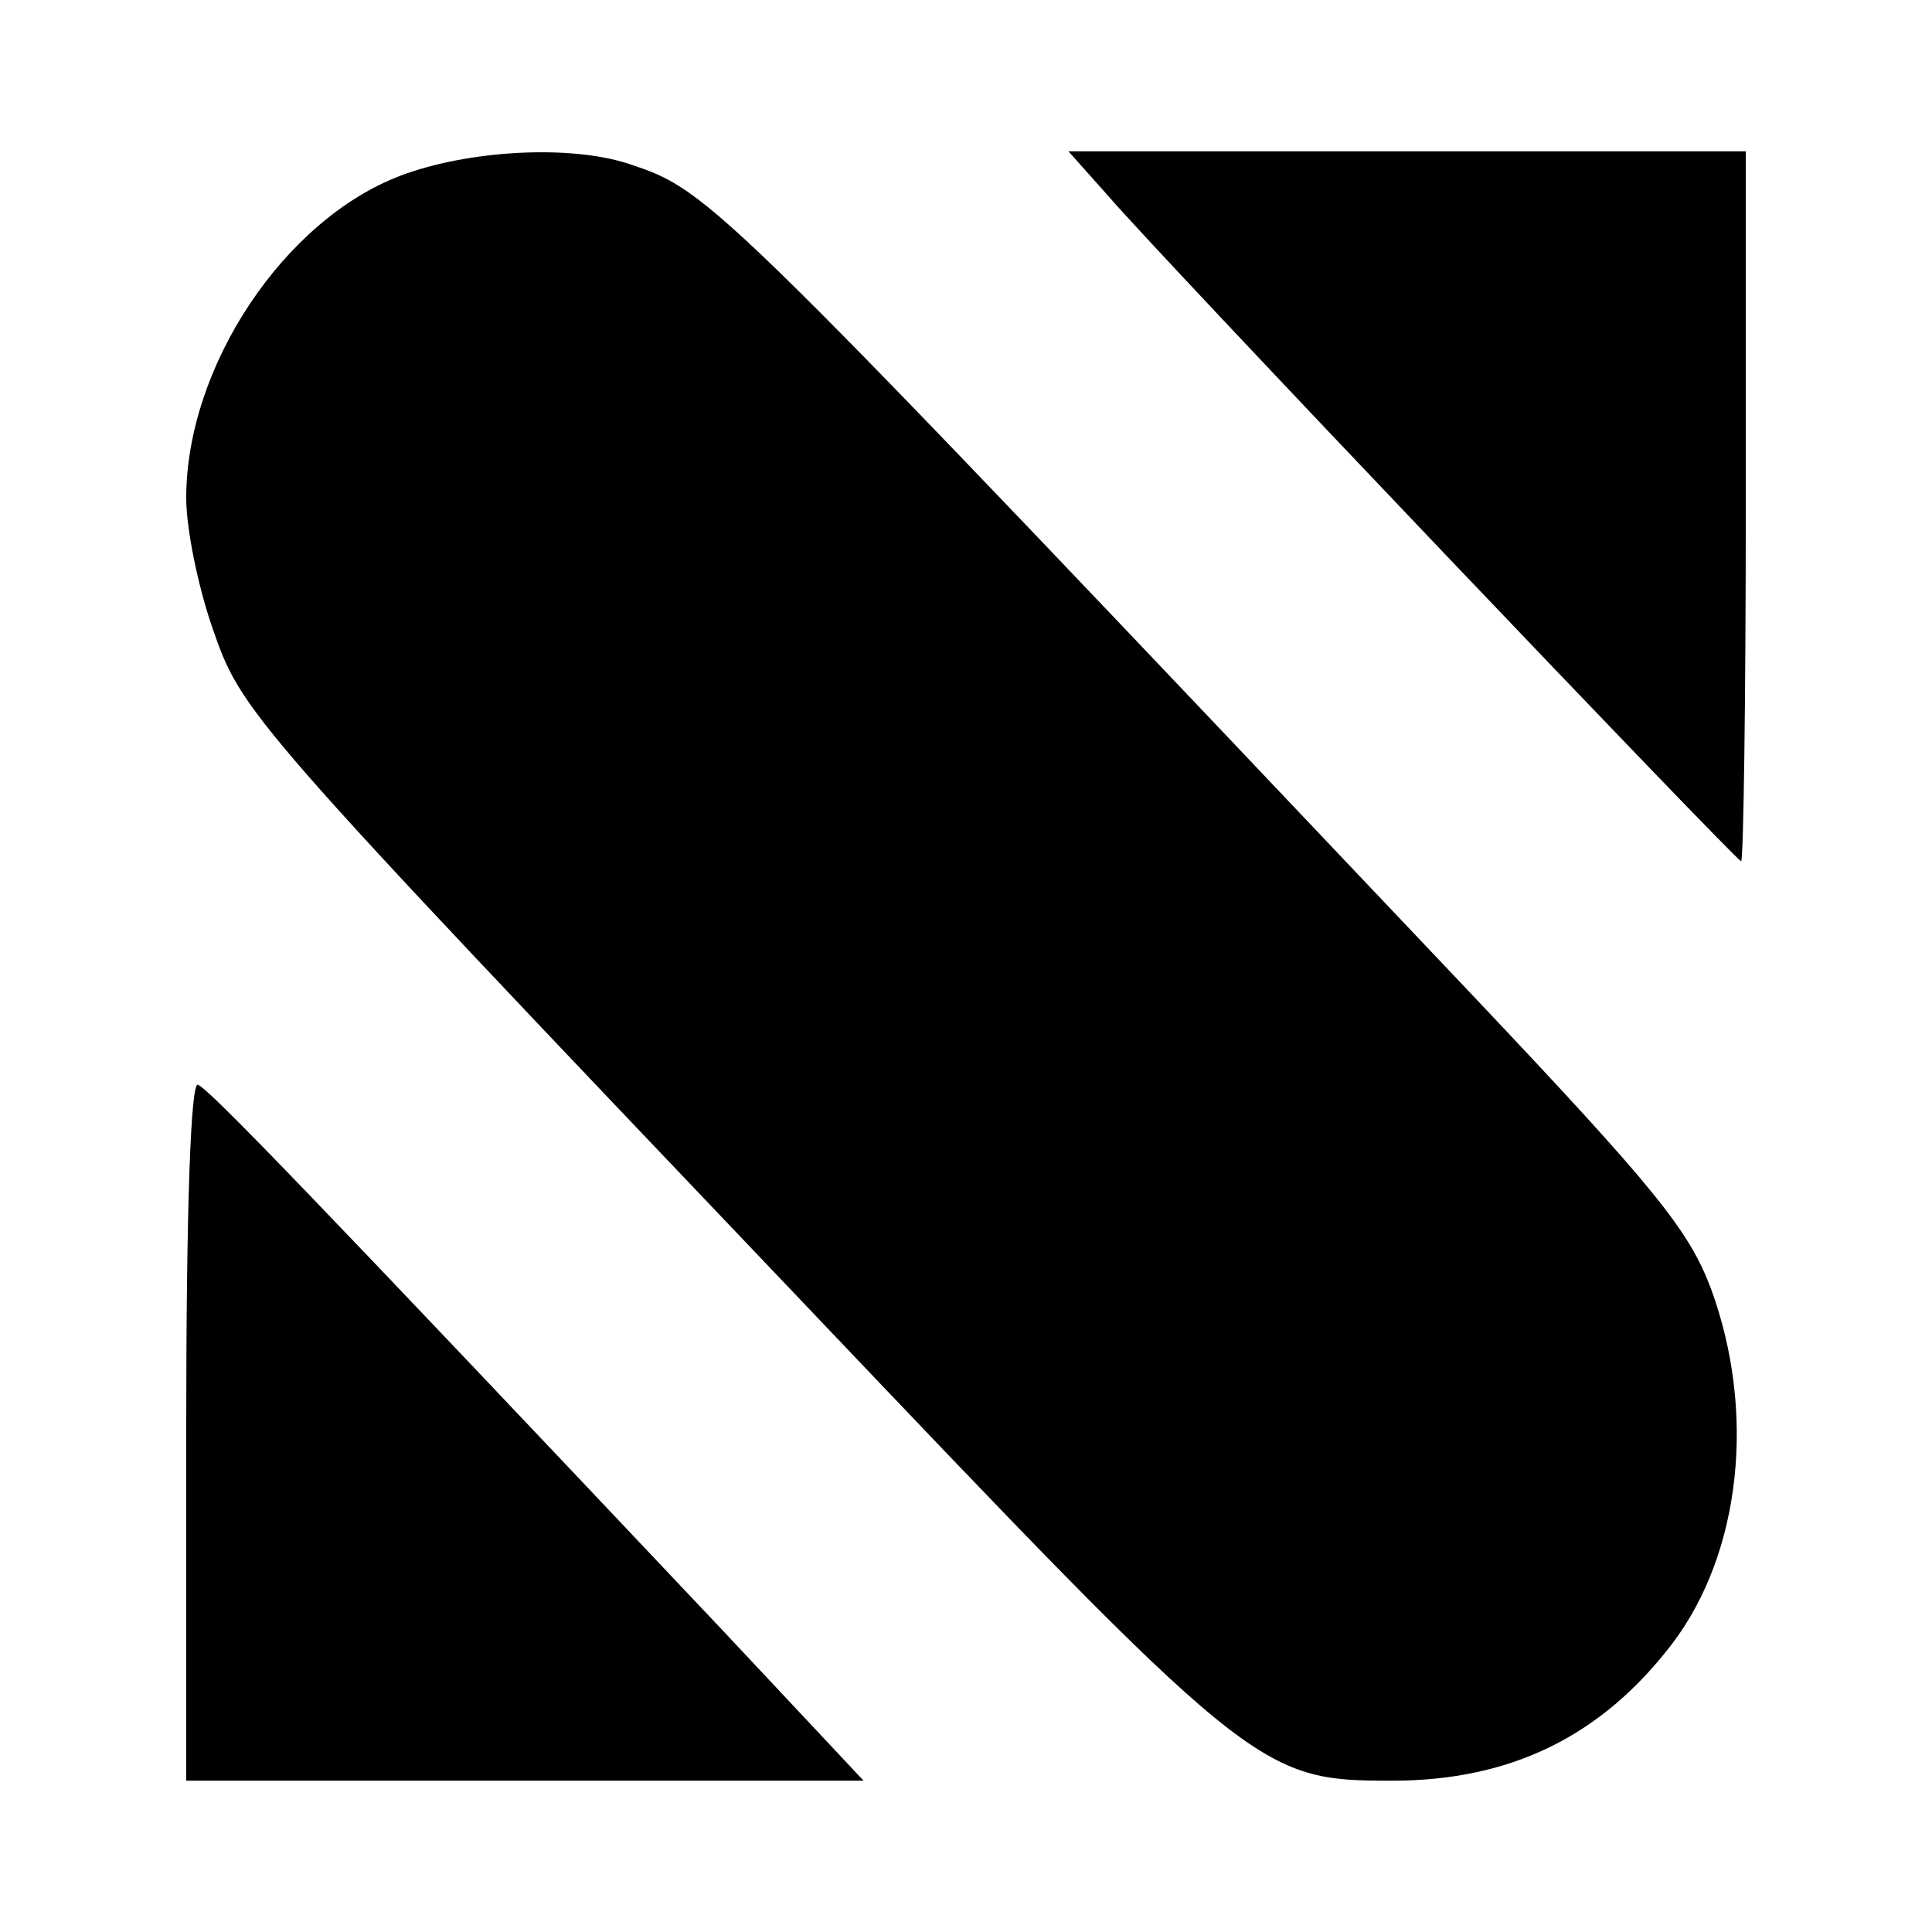
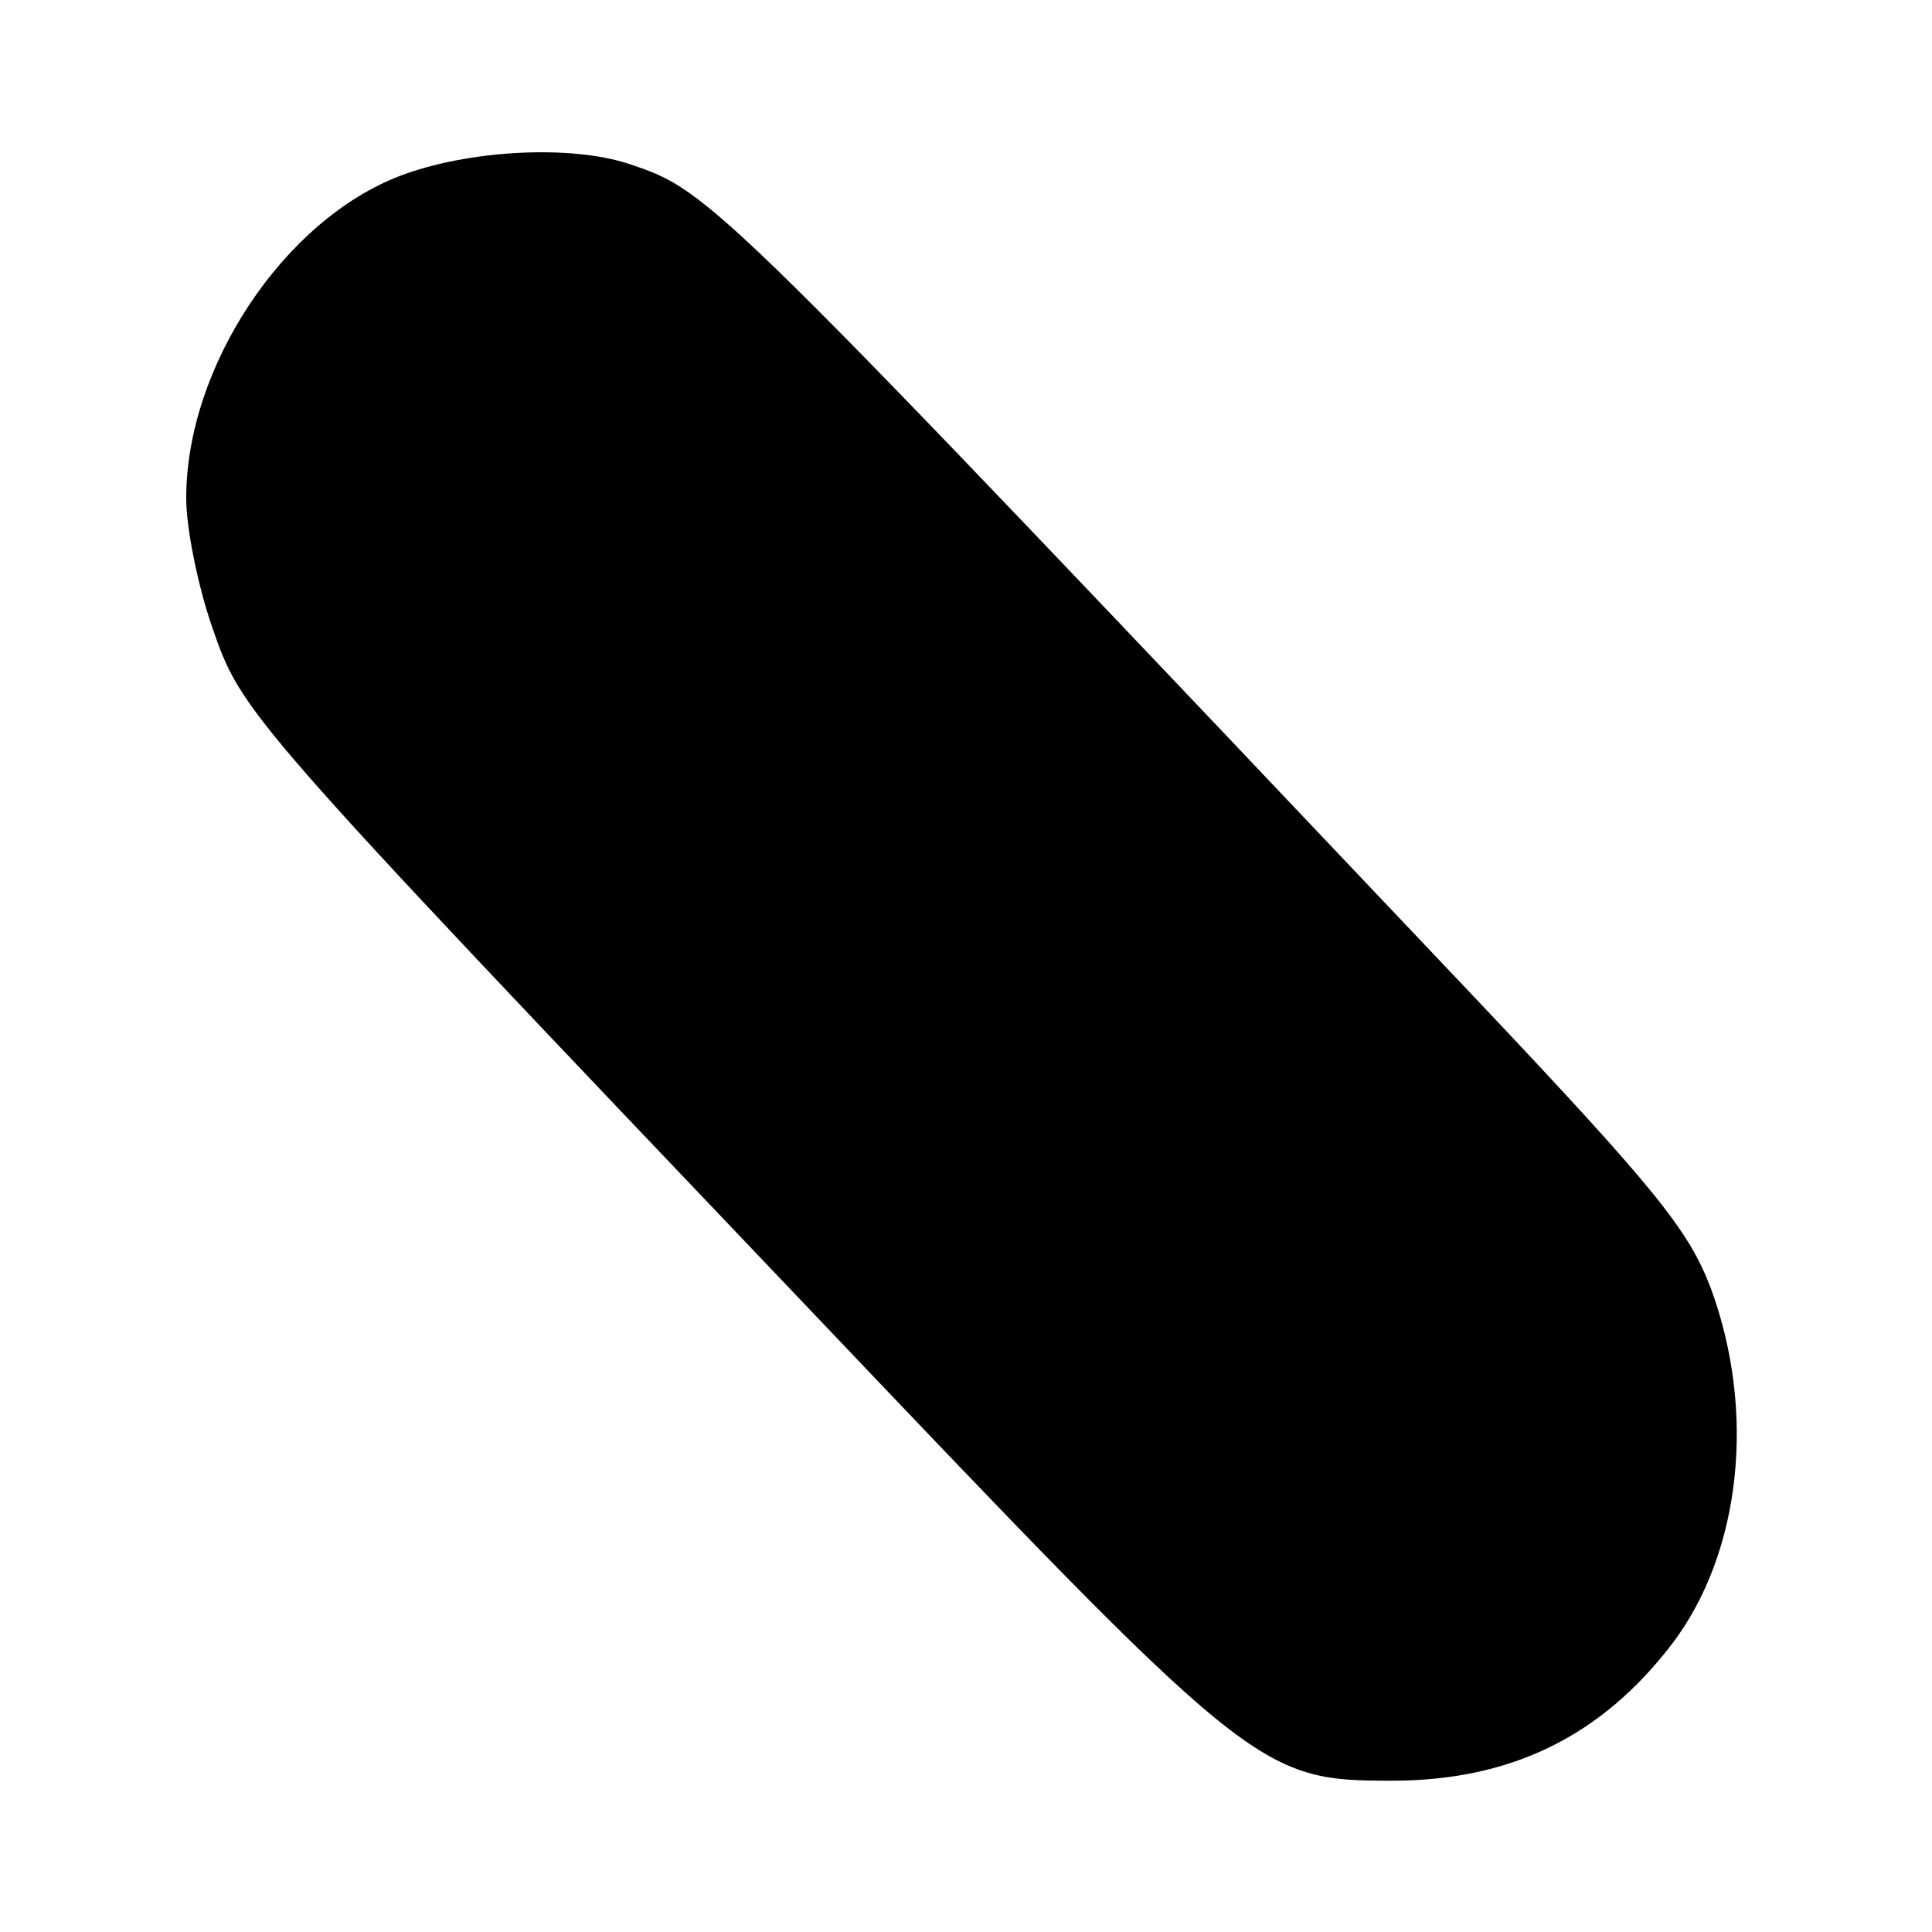
<svg xmlns="http://www.w3.org/2000/svg" version="1.0" width="166pt" height="166pt" viewBox="0 0 166 166" preserveAspectRatio="xMidYMid meet">
  <g transform="translate(0,166) scale(0.1,-0.1)" fill="#000000" stroke="none">
    <path d="M344 1509 c-100 -38 -184 -164 -184 -277 0 -26 10 -75 22 -110 26 -75 25 -74 505 -578 389 -409 394 -414 509 -414 102 0 180 38 241 118 59 78 72 199 33 305 -19 50 -47 85 -203 250 -656 692 -655 692 -726 716 -51 17 -139 12 -197 -10z" />
-     <path d="M951 1493 c48 -56 541 -573 545 -573 2 0 4 137 4 305 l0 305 -291 0 -291 0 33 -37z" />
-     <path d="M160 431 l0 -301 291 0 291 0 -120 128 c-358 379 -443 467 -452 470 -6 2 -10 -102 -10 -297z" />
  </g>
</svg>